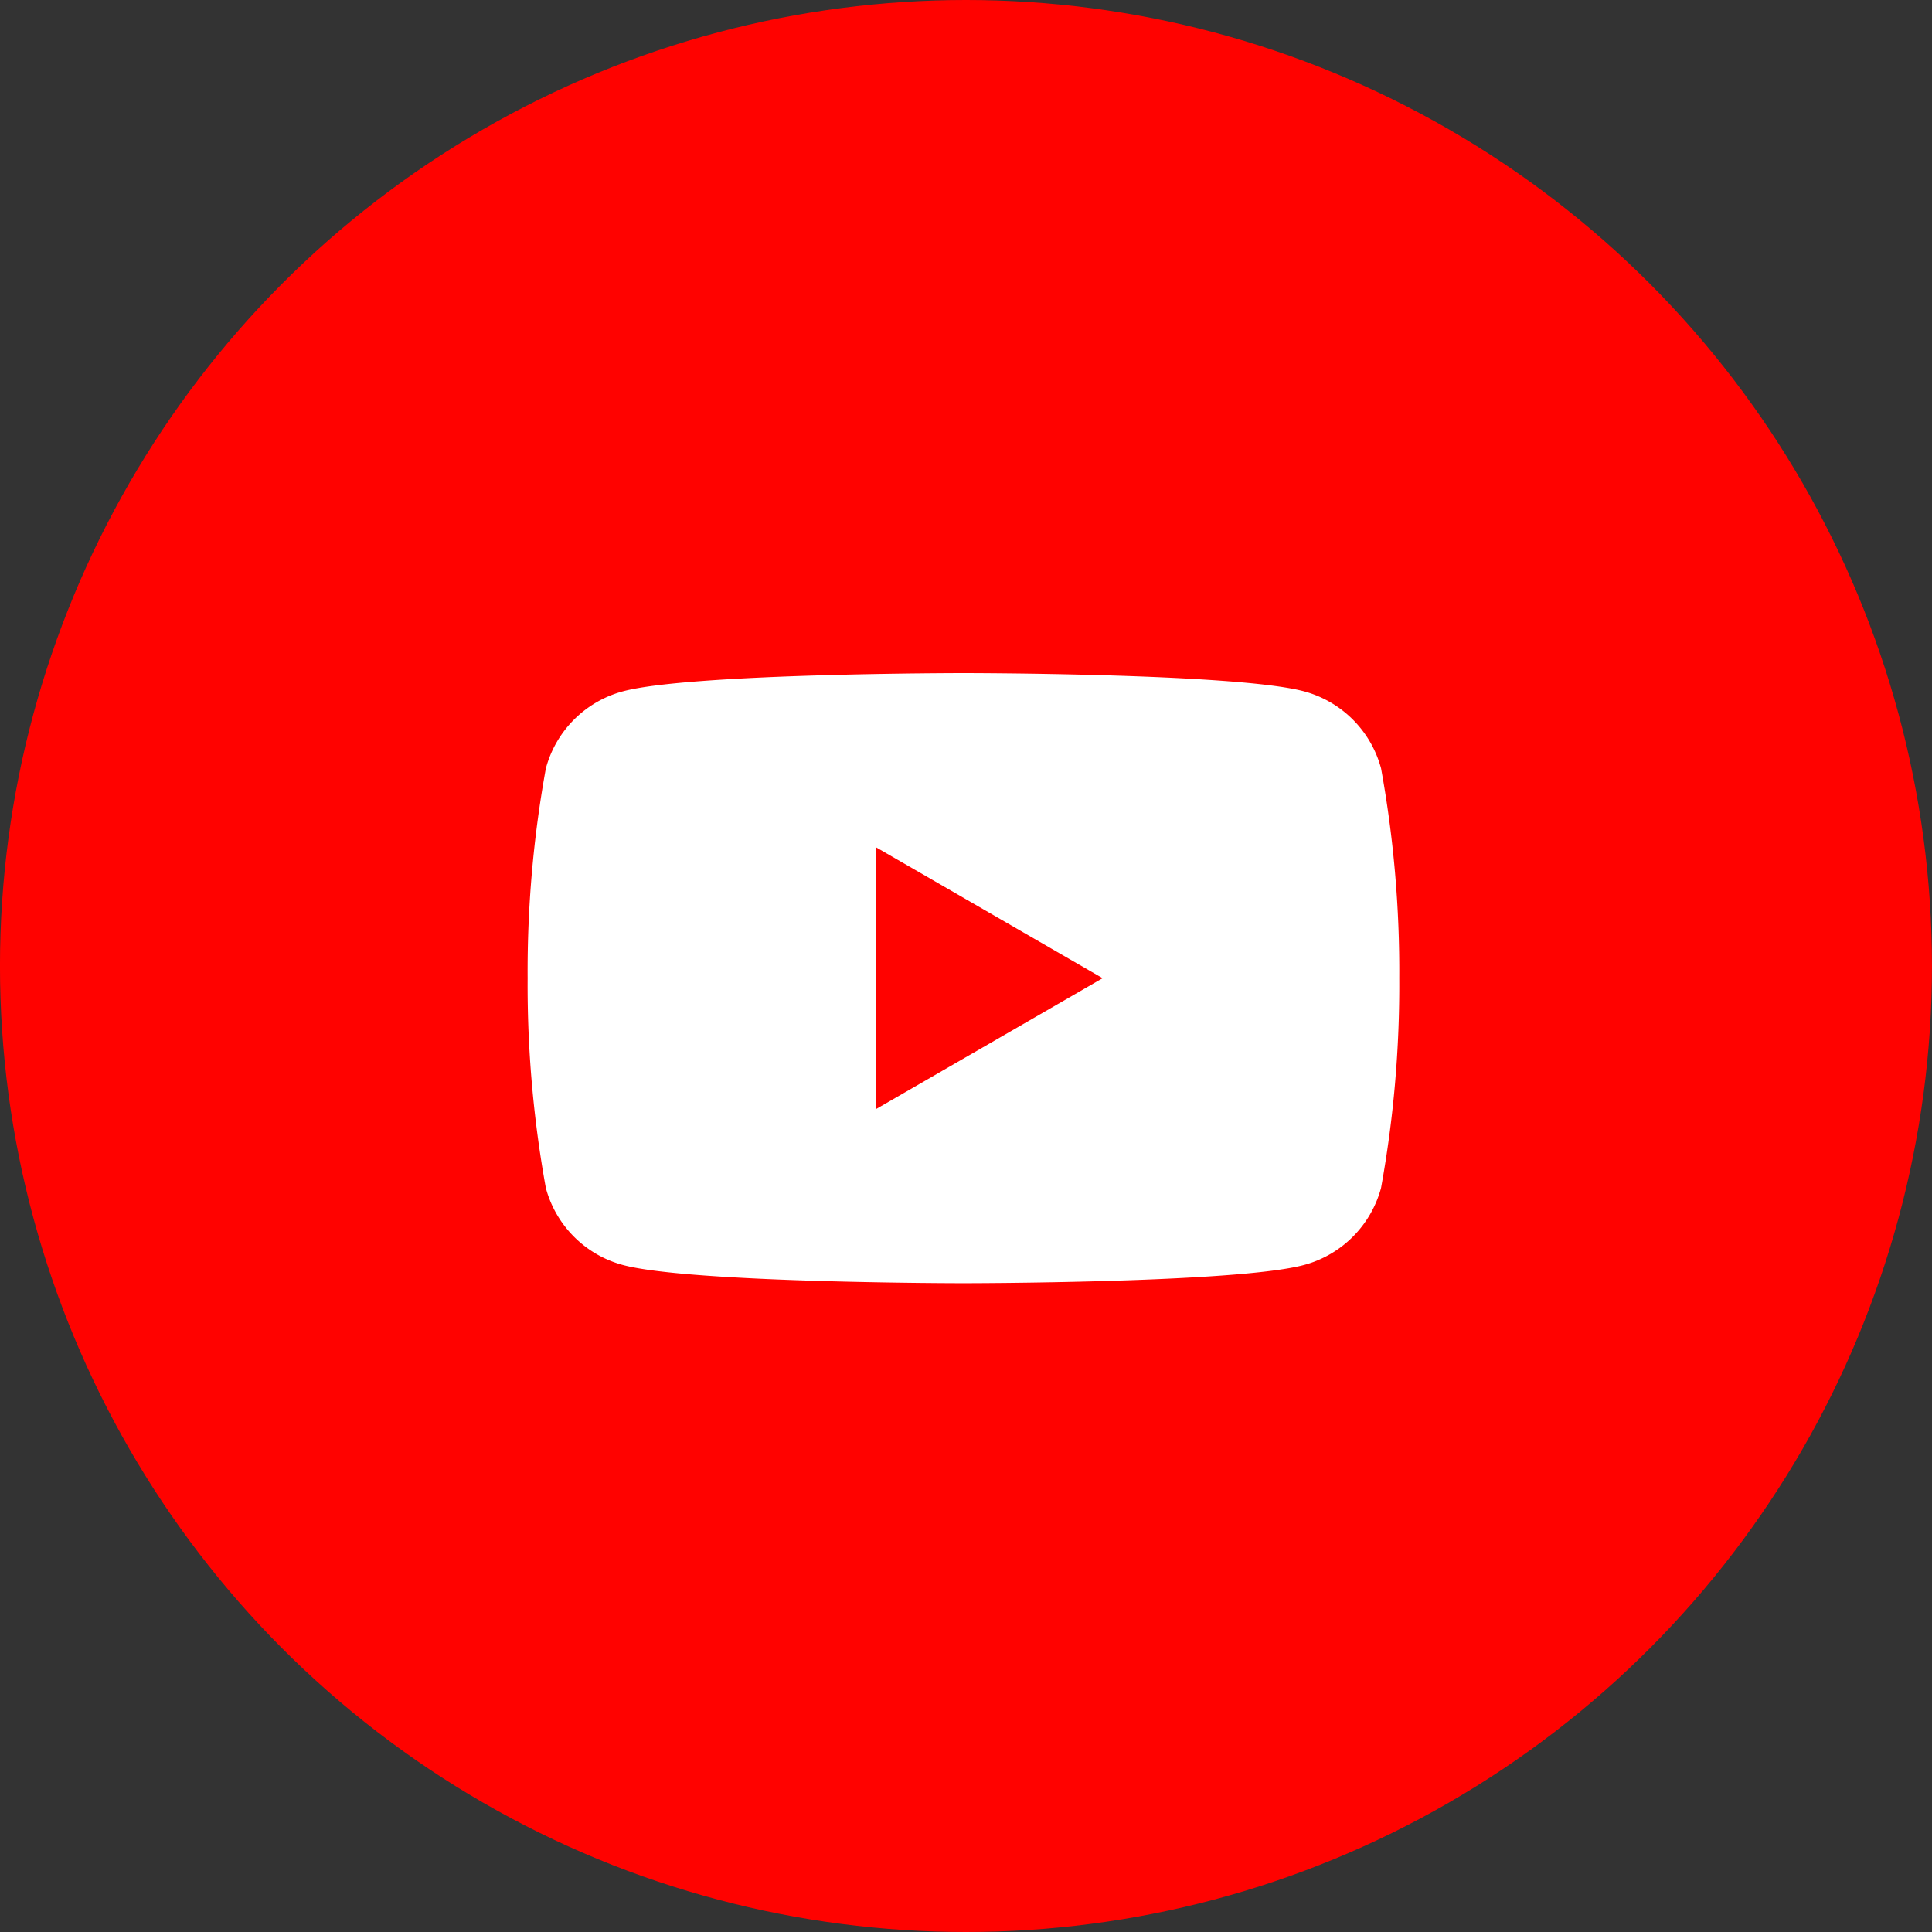
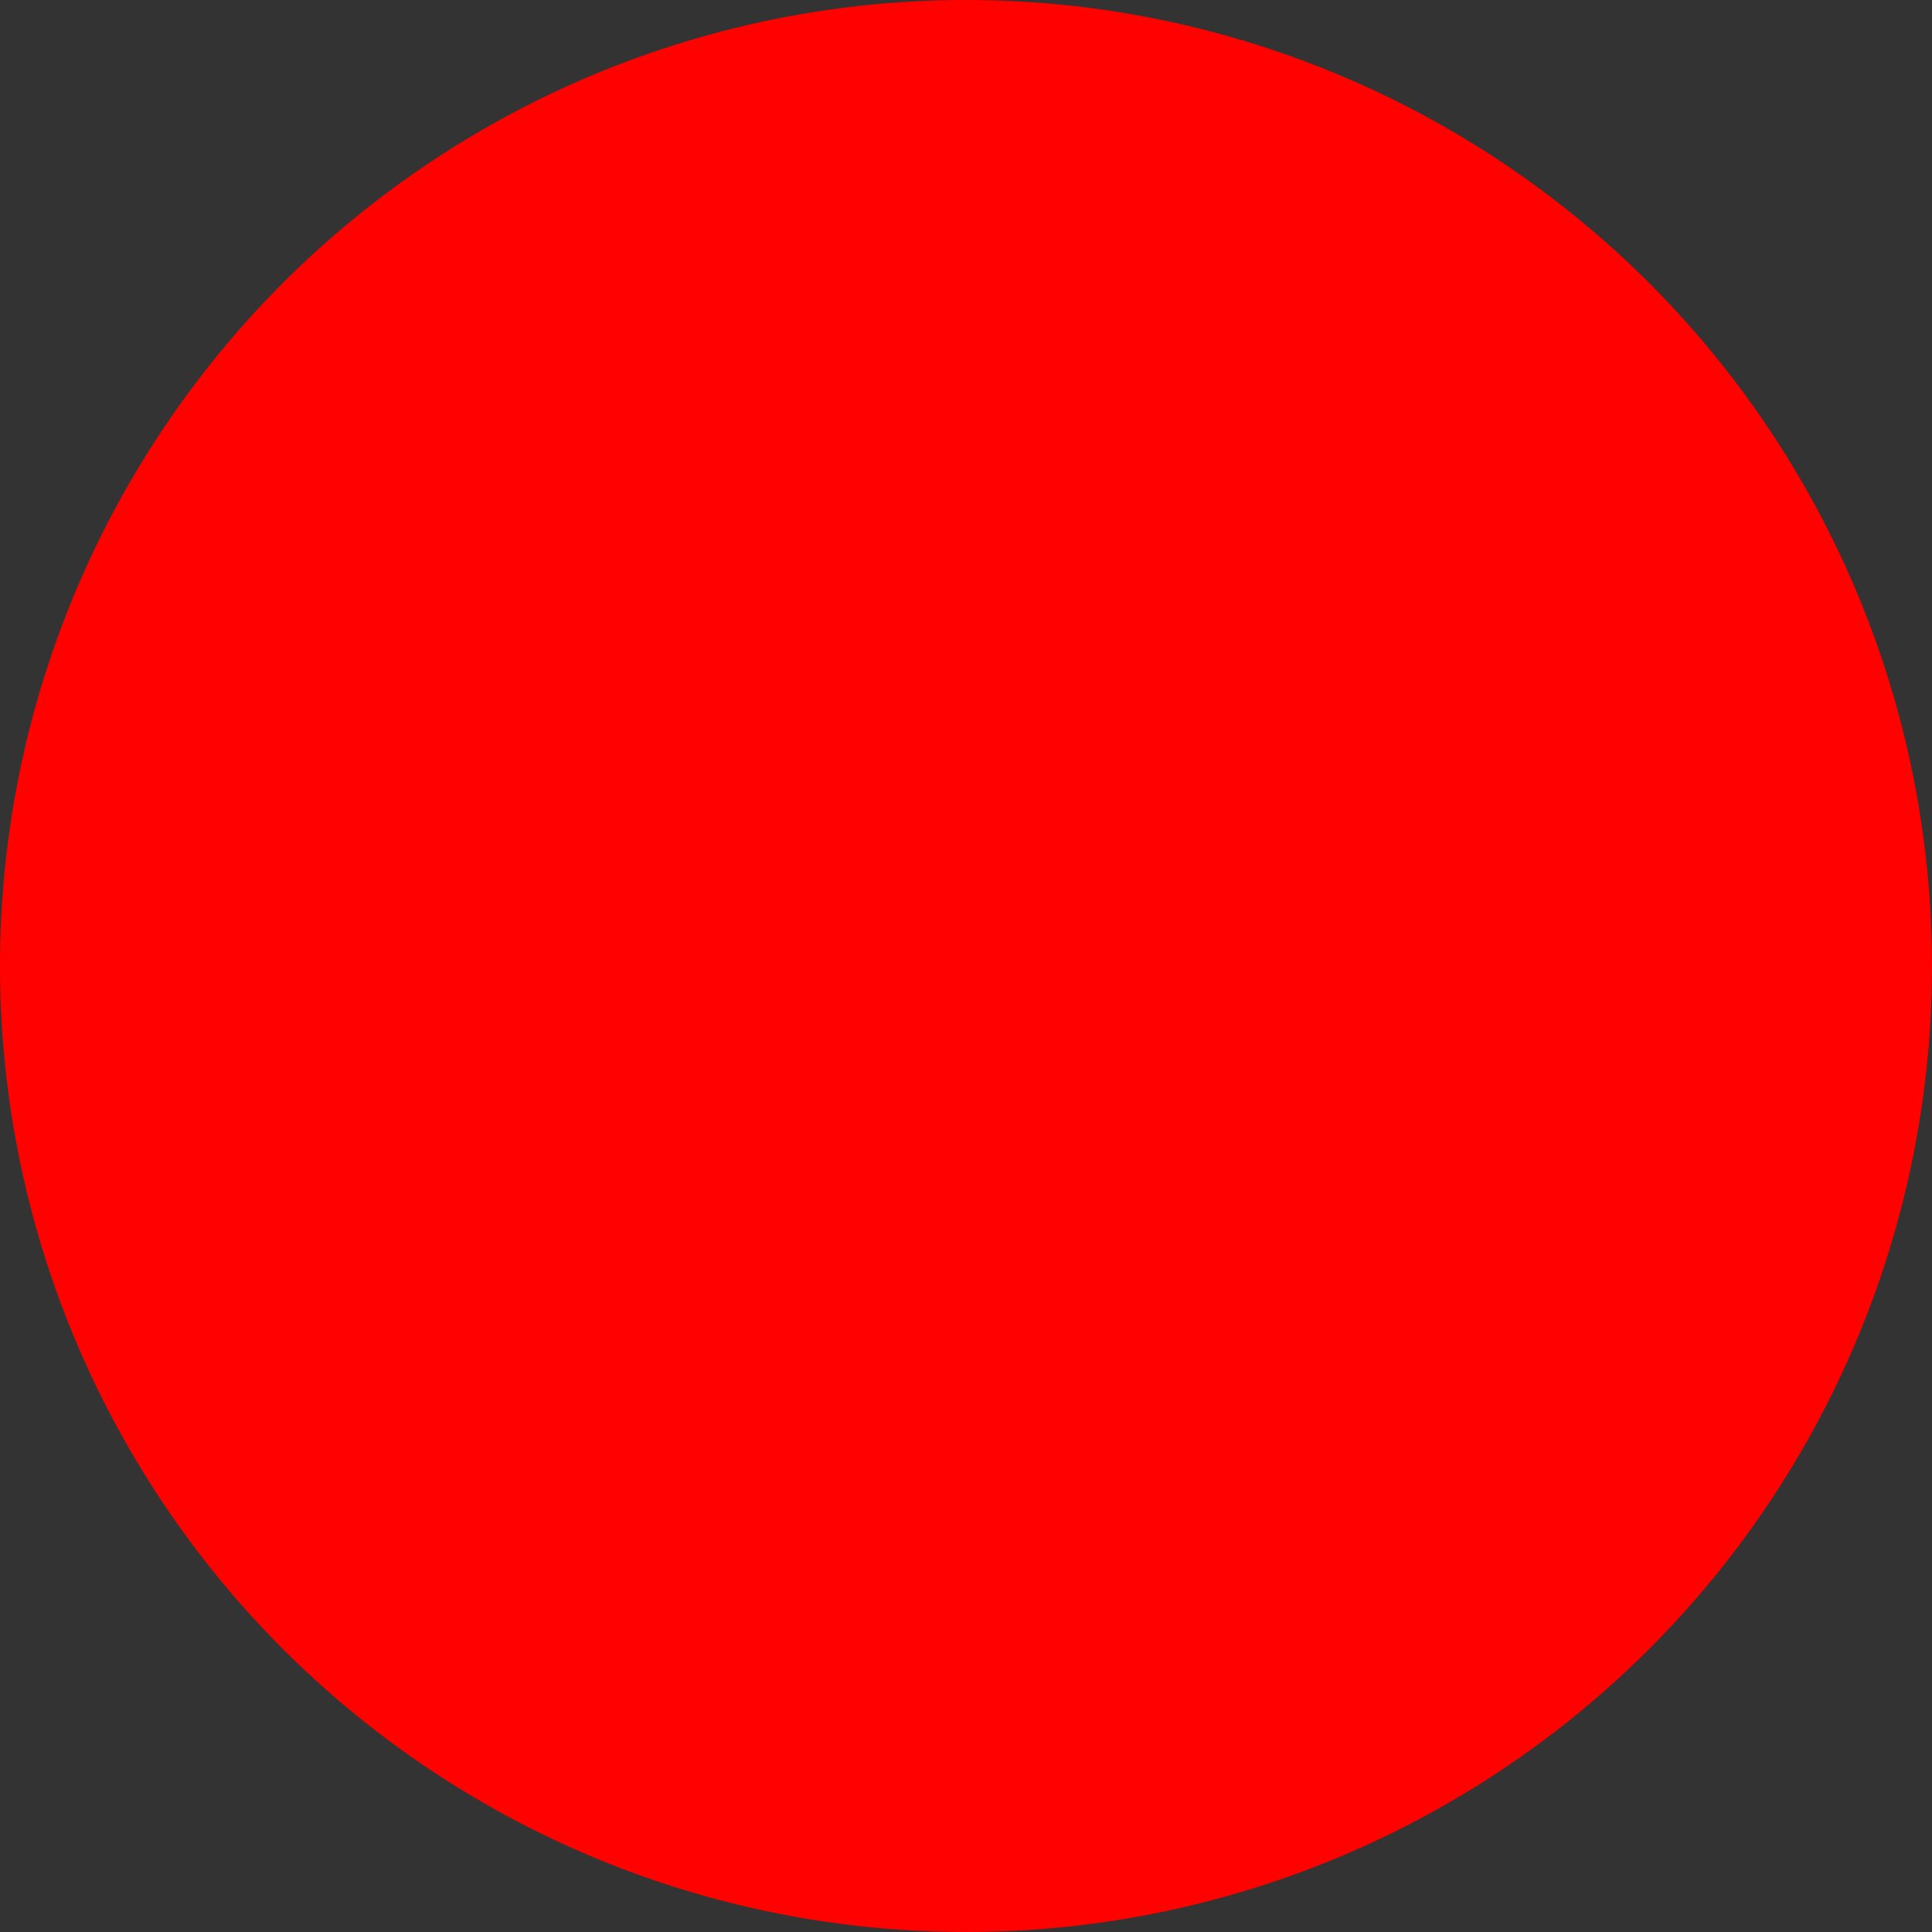
<svg xmlns="http://www.w3.org/2000/svg" width="70" height="70" viewBox="0 0 70 70">
  <rect x="0" y="0" width="70" height="70" fill="#333333" stroke="none" />
  <g data-name="グループ 38396" transform="translate(-.182)">
    <circle data-name="楕円形 1198" cx="35" cy="35" r="35" transform="translate(.181)" fill="#ff0200" />
    <g data-name="アートワーク 128">
-       <path data-name="パス 82512" d="M50.88 35.442a41.1 41.1 0 01-.66 7.6 3.956 3.956 0 01-2.793 2.791c-2.463.66-12.339.66-12.339.66s-9.875 0-12.338-.66a3.952 3.952 0 01-2.791-2.79 41.1 41.1 0 01-.66-7.6 41.093 41.093 0 01.66-7.6 3.952 3.952 0 012.793-2.795c2.462-.66 12.337-.66 12.337-.66s9.876 0 12.339.66a3.956 3.956 0 012.793 2.793 41.093 41.093 0 01.659 7.601zm-18.948 4.736l8.2-4.736-8.2-4.737z" fill="#fff" />
-     </g>
+       </g>
  </g>
</svg>